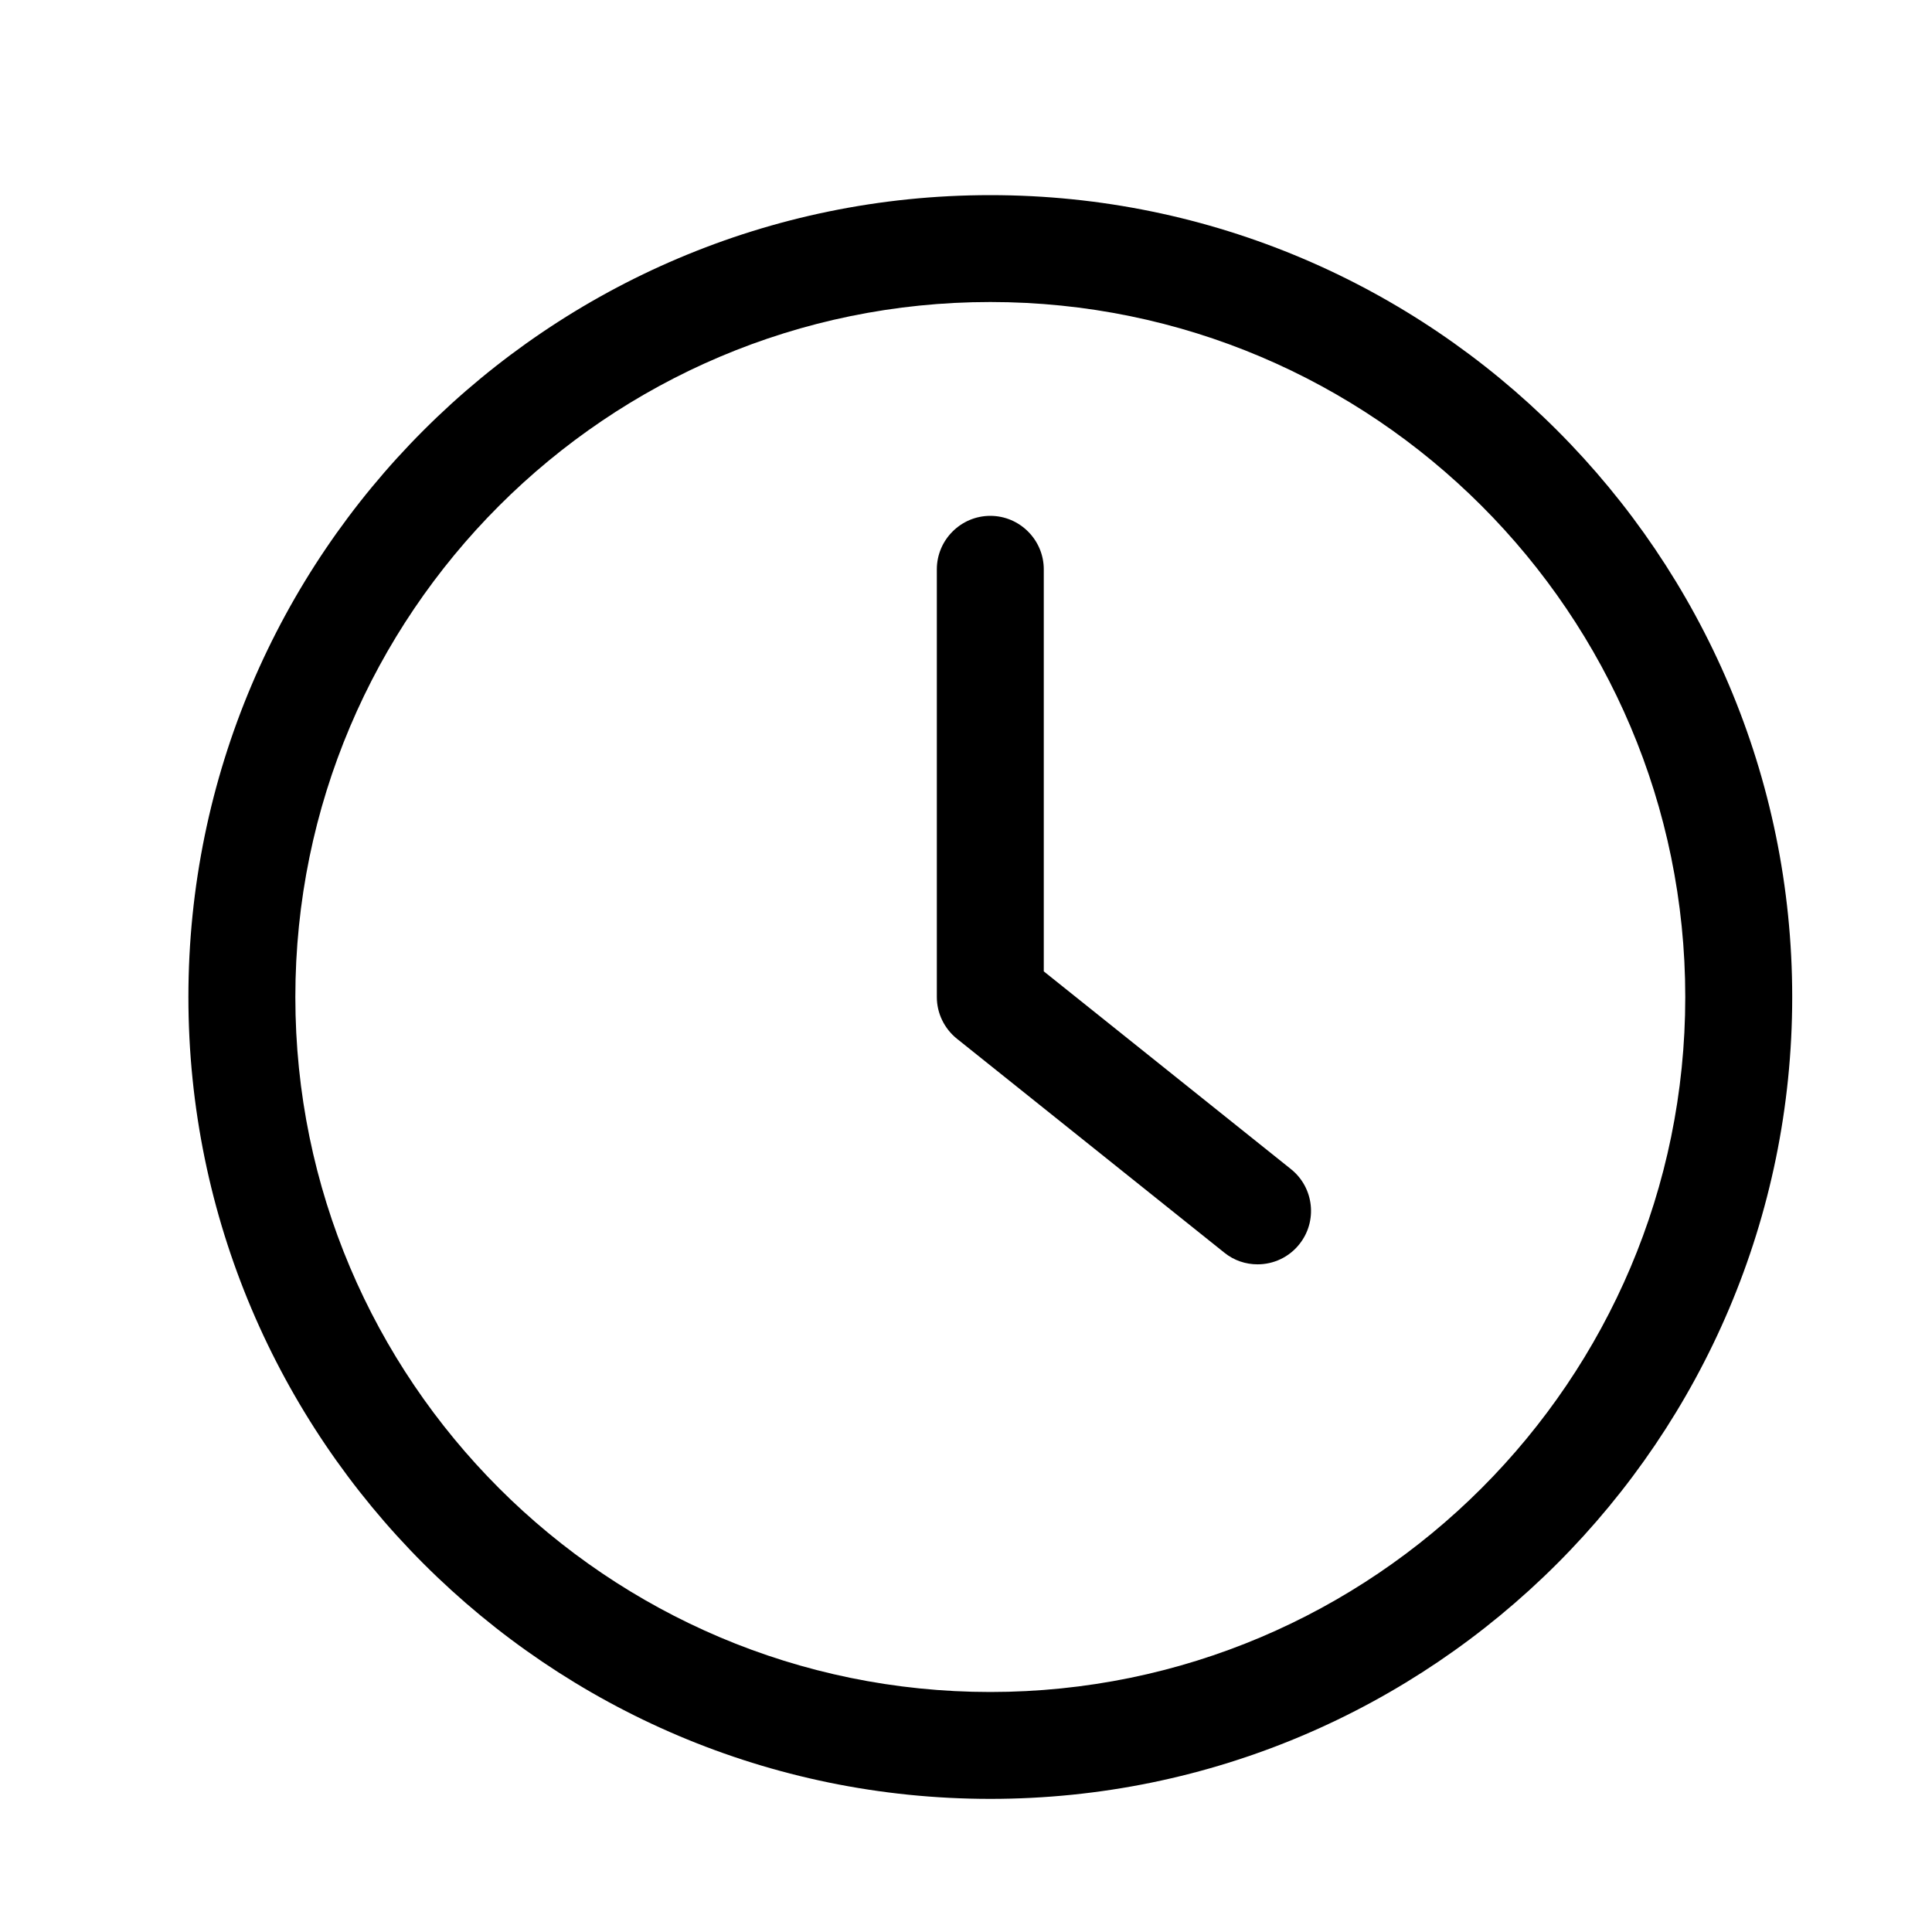
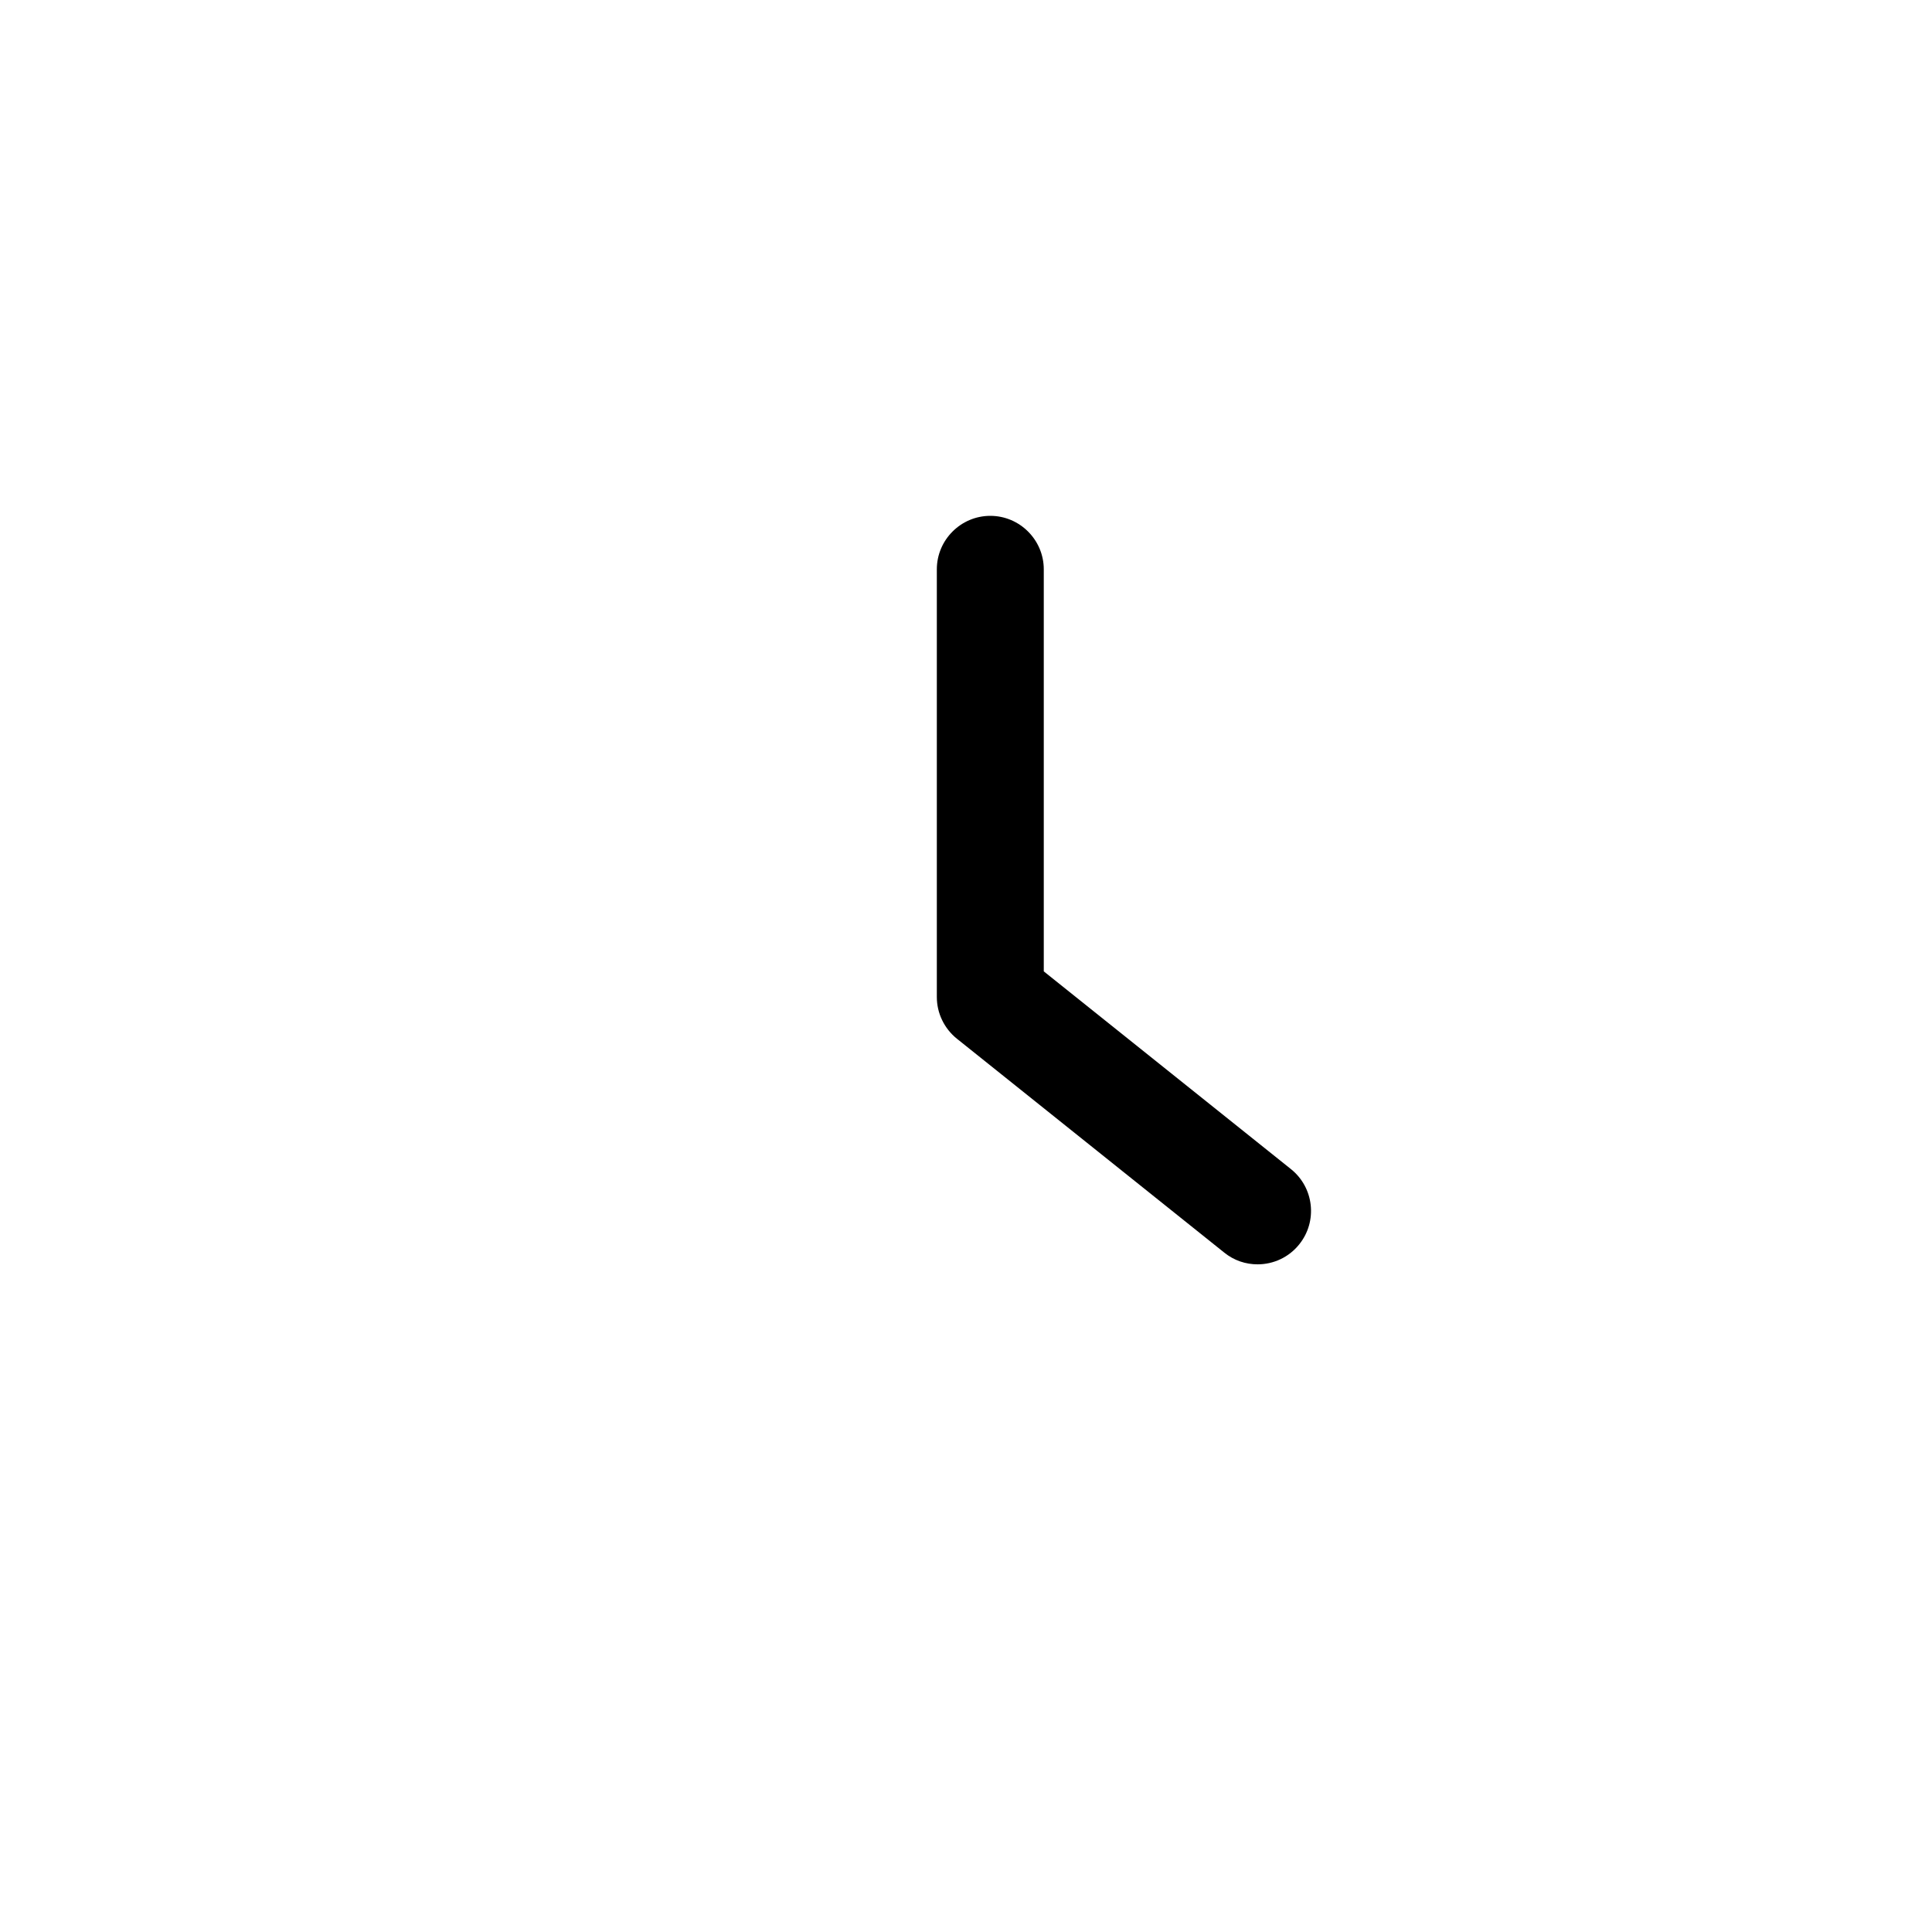
<svg xmlns="http://www.w3.org/2000/svg" width="31" height="31" viewBox="0 0 31 31" fill="none">
-   <path d="M15.89 28.864C22.984 28.864 28.757 23.091 28.757 15.998C28.757 8.904 22.984 3.131 15.89 3.131C8.796 3.131 3.023 8.904 3.023 15.998C3.023 23.091 8.796 28.864 15.89 28.864ZM15.89 4.846C22.04 4.846 27.041 9.847 27.041 15.998C27.041 22.148 22.04 27.149 15.89 27.149C9.739 27.149 4.739 22.148 4.739 15.998C4.739 9.847 9.74 4.846 15.89 4.846Z" fill="black" />
  <path d="M19.643 20.098C19.802 20.227 19.99 20.287 20.179 20.287C20.432 20.287 20.681 20.175 20.848 19.965C21.144 19.596 21.084 19.056 20.715 18.76L16.748 15.586V9.135C16.748 8.663 16.362 8.277 15.89 8.277C15.418 8.277 15.032 8.663 15.032 9.135V15.998C15.032 16.259 15.152 16.504 15.354 16.667L19.643 20.098Z" fill="black" />
</svg>